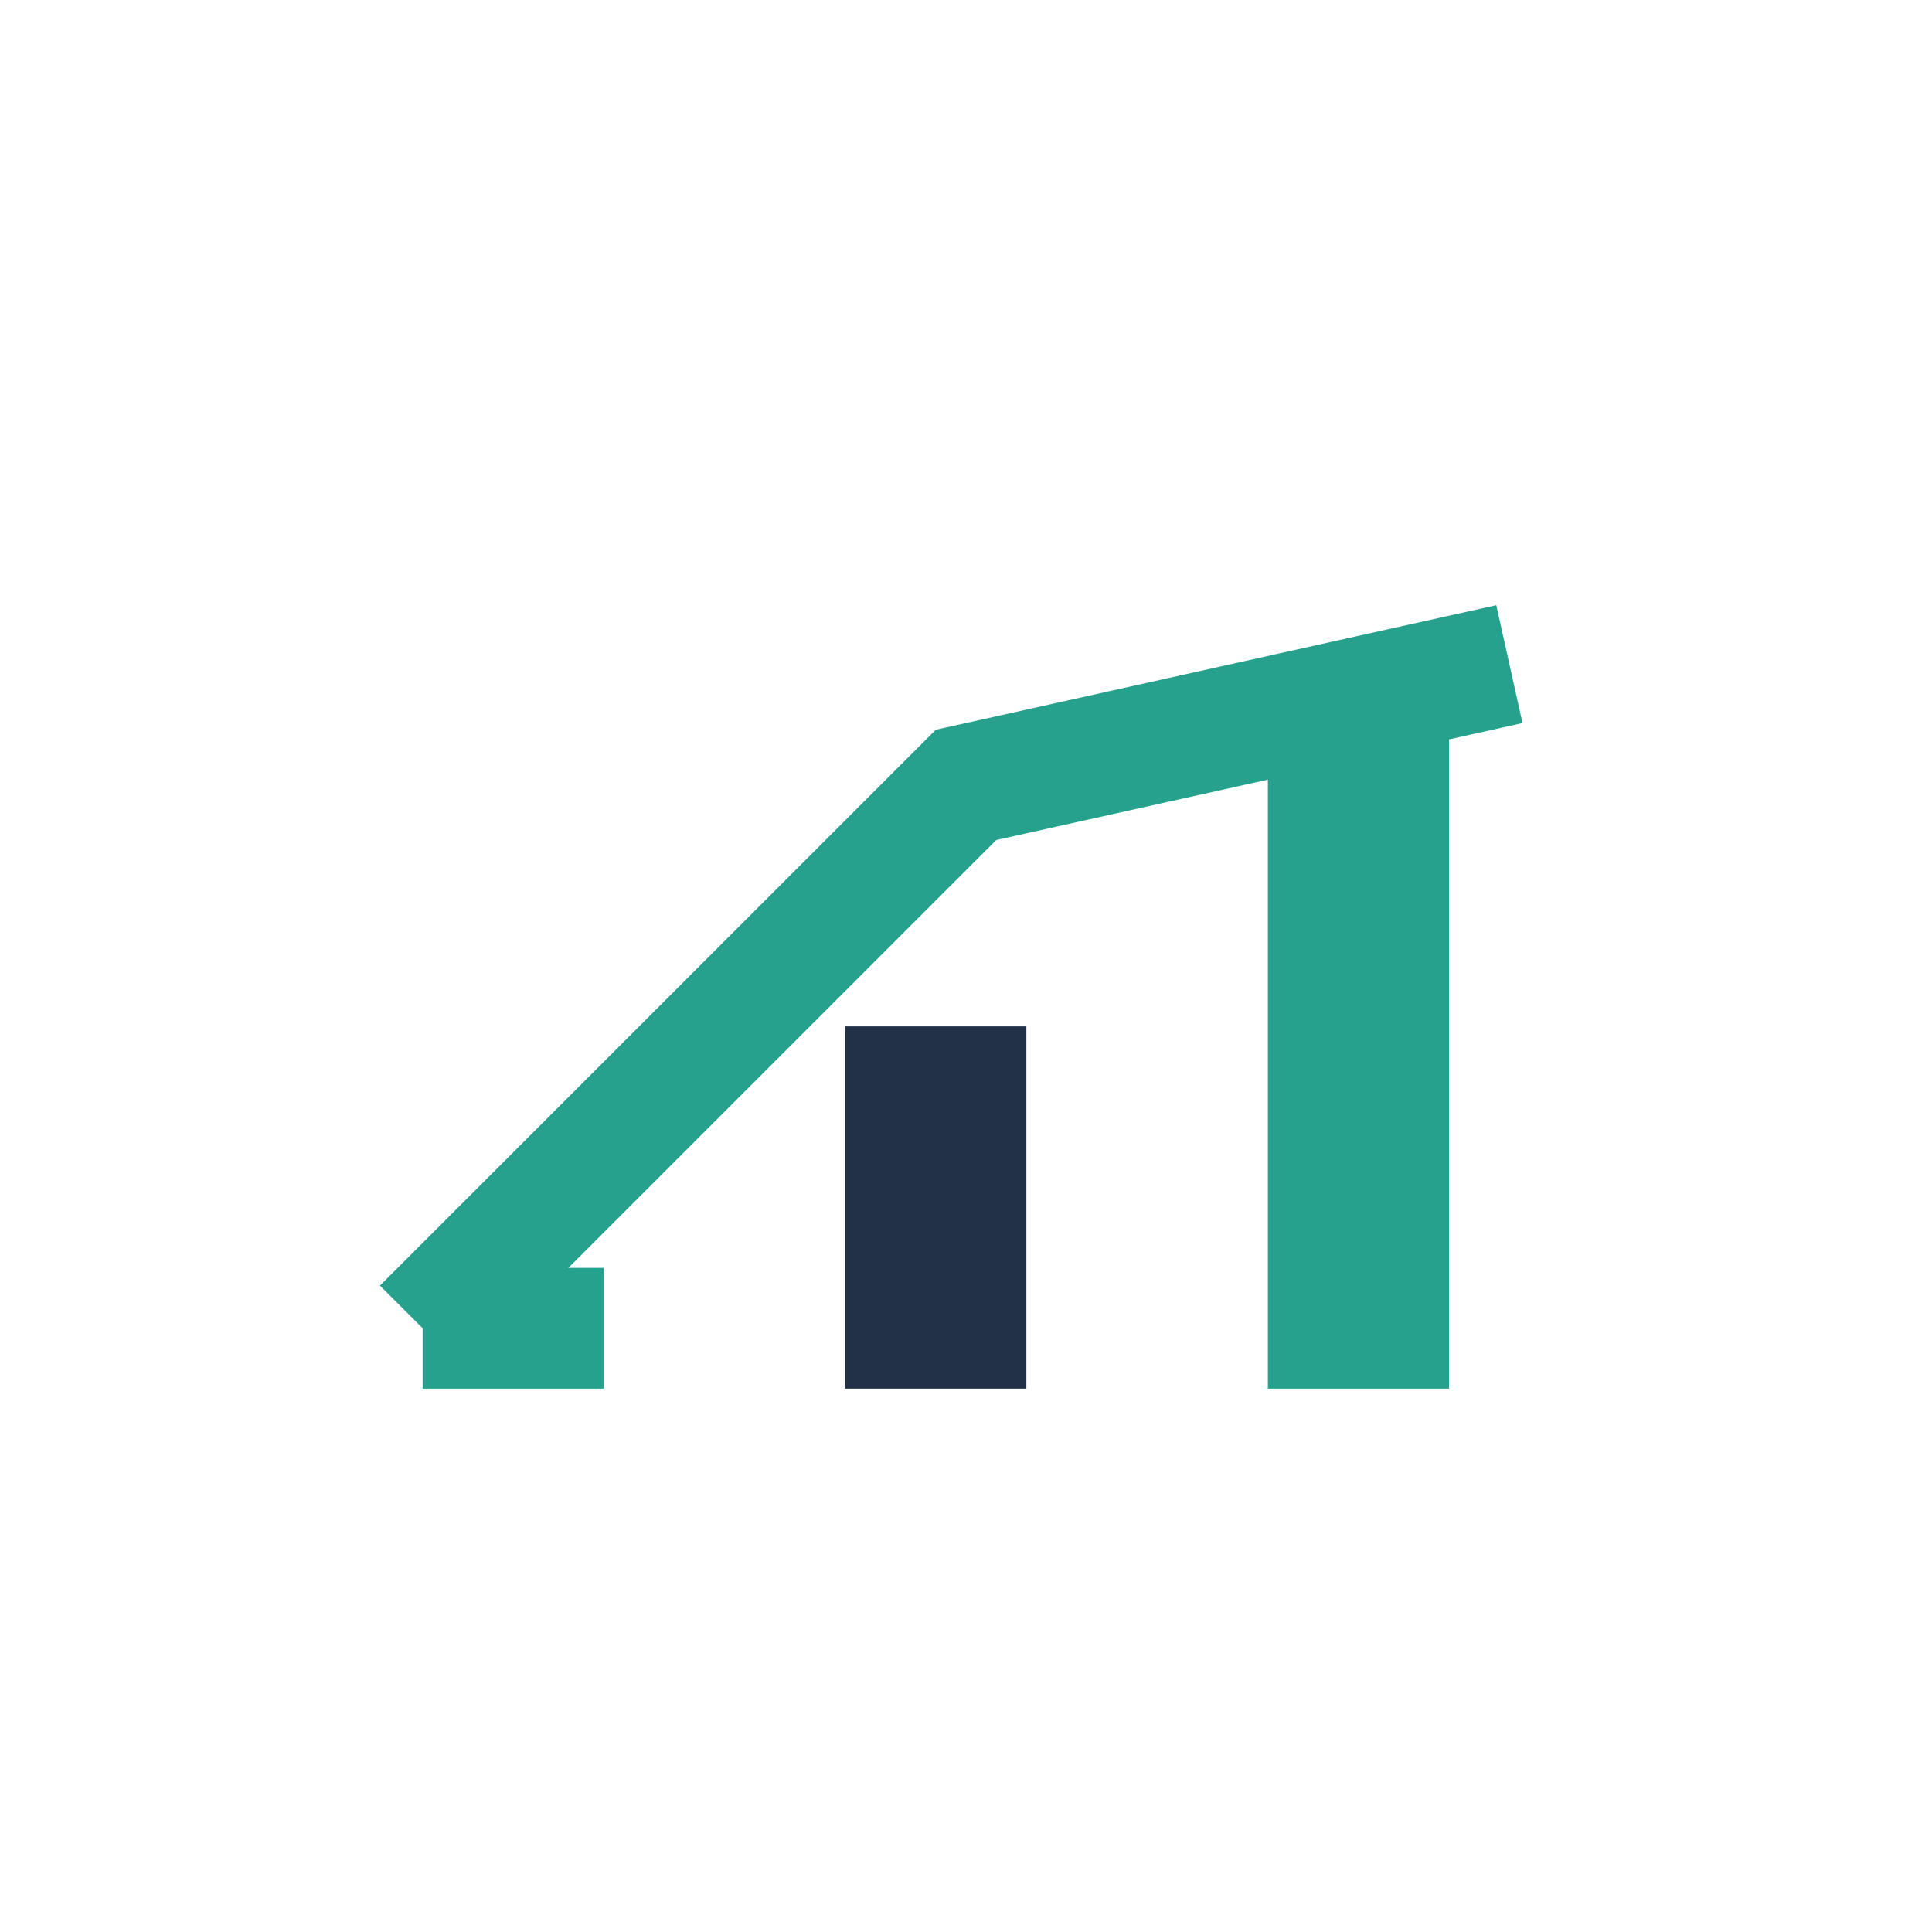
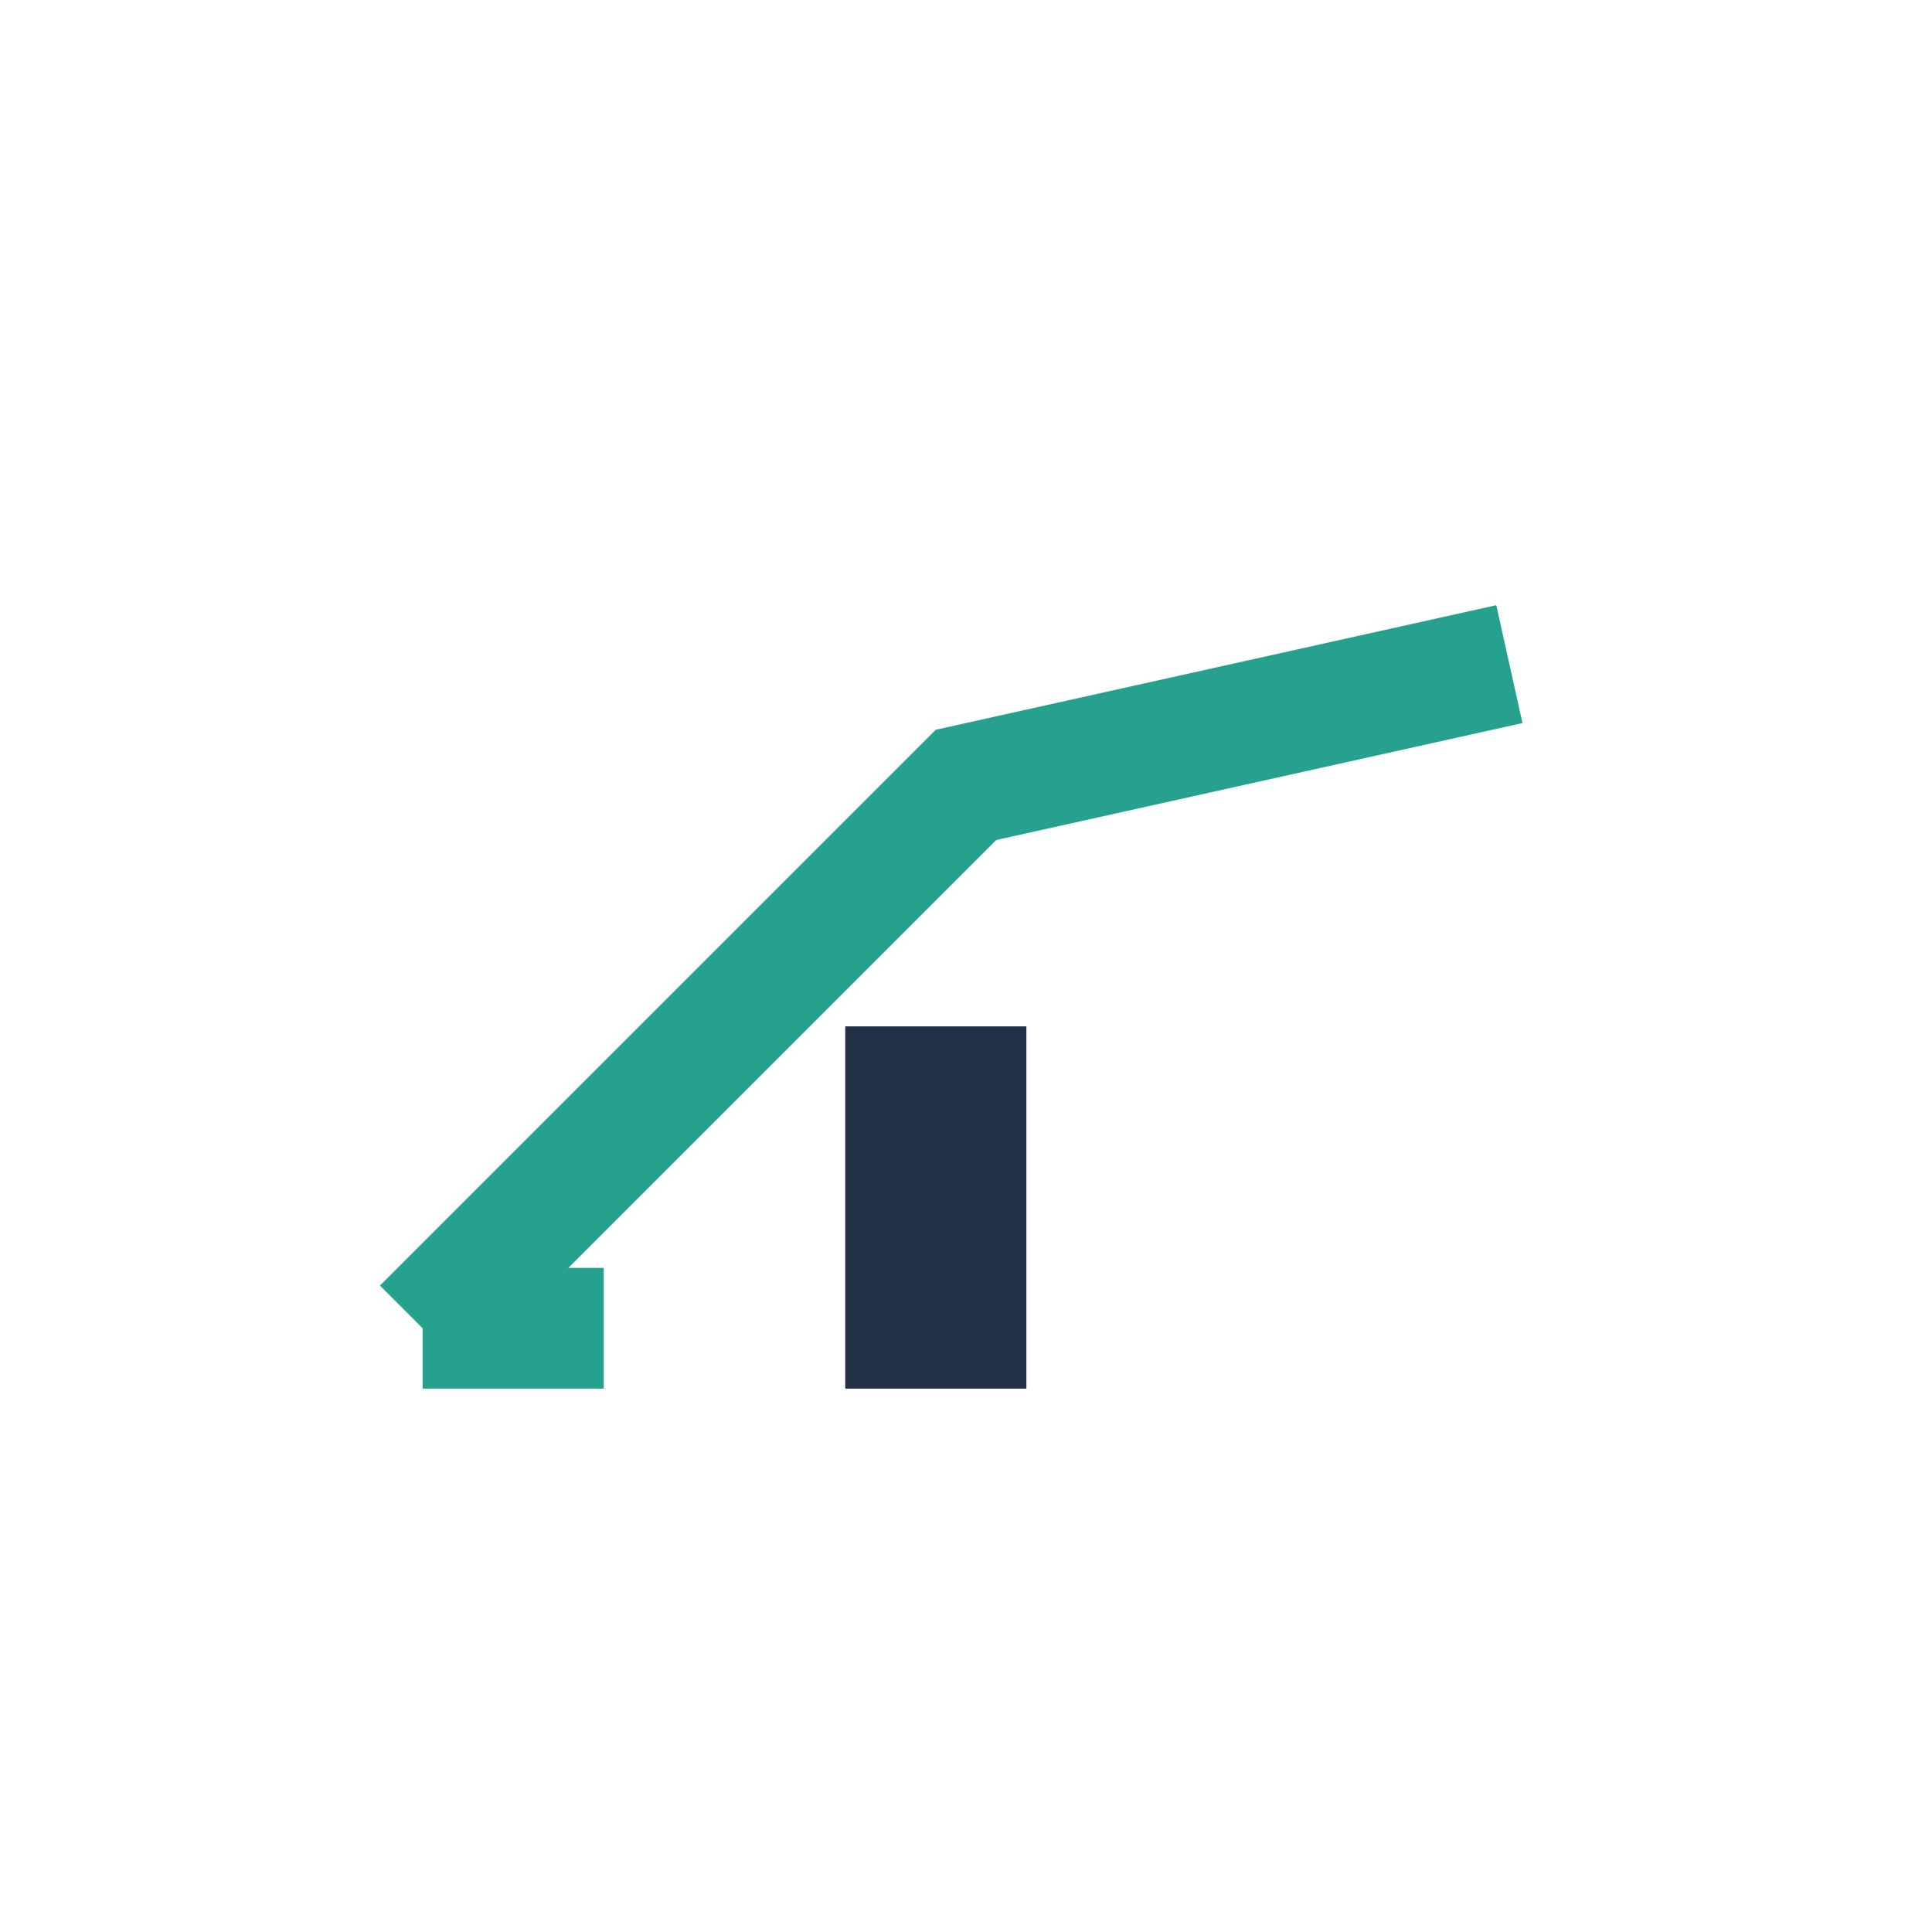
<svg xmlns="http://www.w3.org/2000/svg" width="32" height="32" viewBox="0 0 32 32">
  <rect x="7" y="21" width="3" height="2" fill="#25A18E" />
  <rect x="14" y="17" width="3" height="6" fill="#223048" />
-   <rect x="21" y="11" width="3" height="12" fill="#25A18E" />
  <polyline points="7,22 16,13 25,11" fill="none" stroke="#25A18E" stroke-width="2" />
</svg>